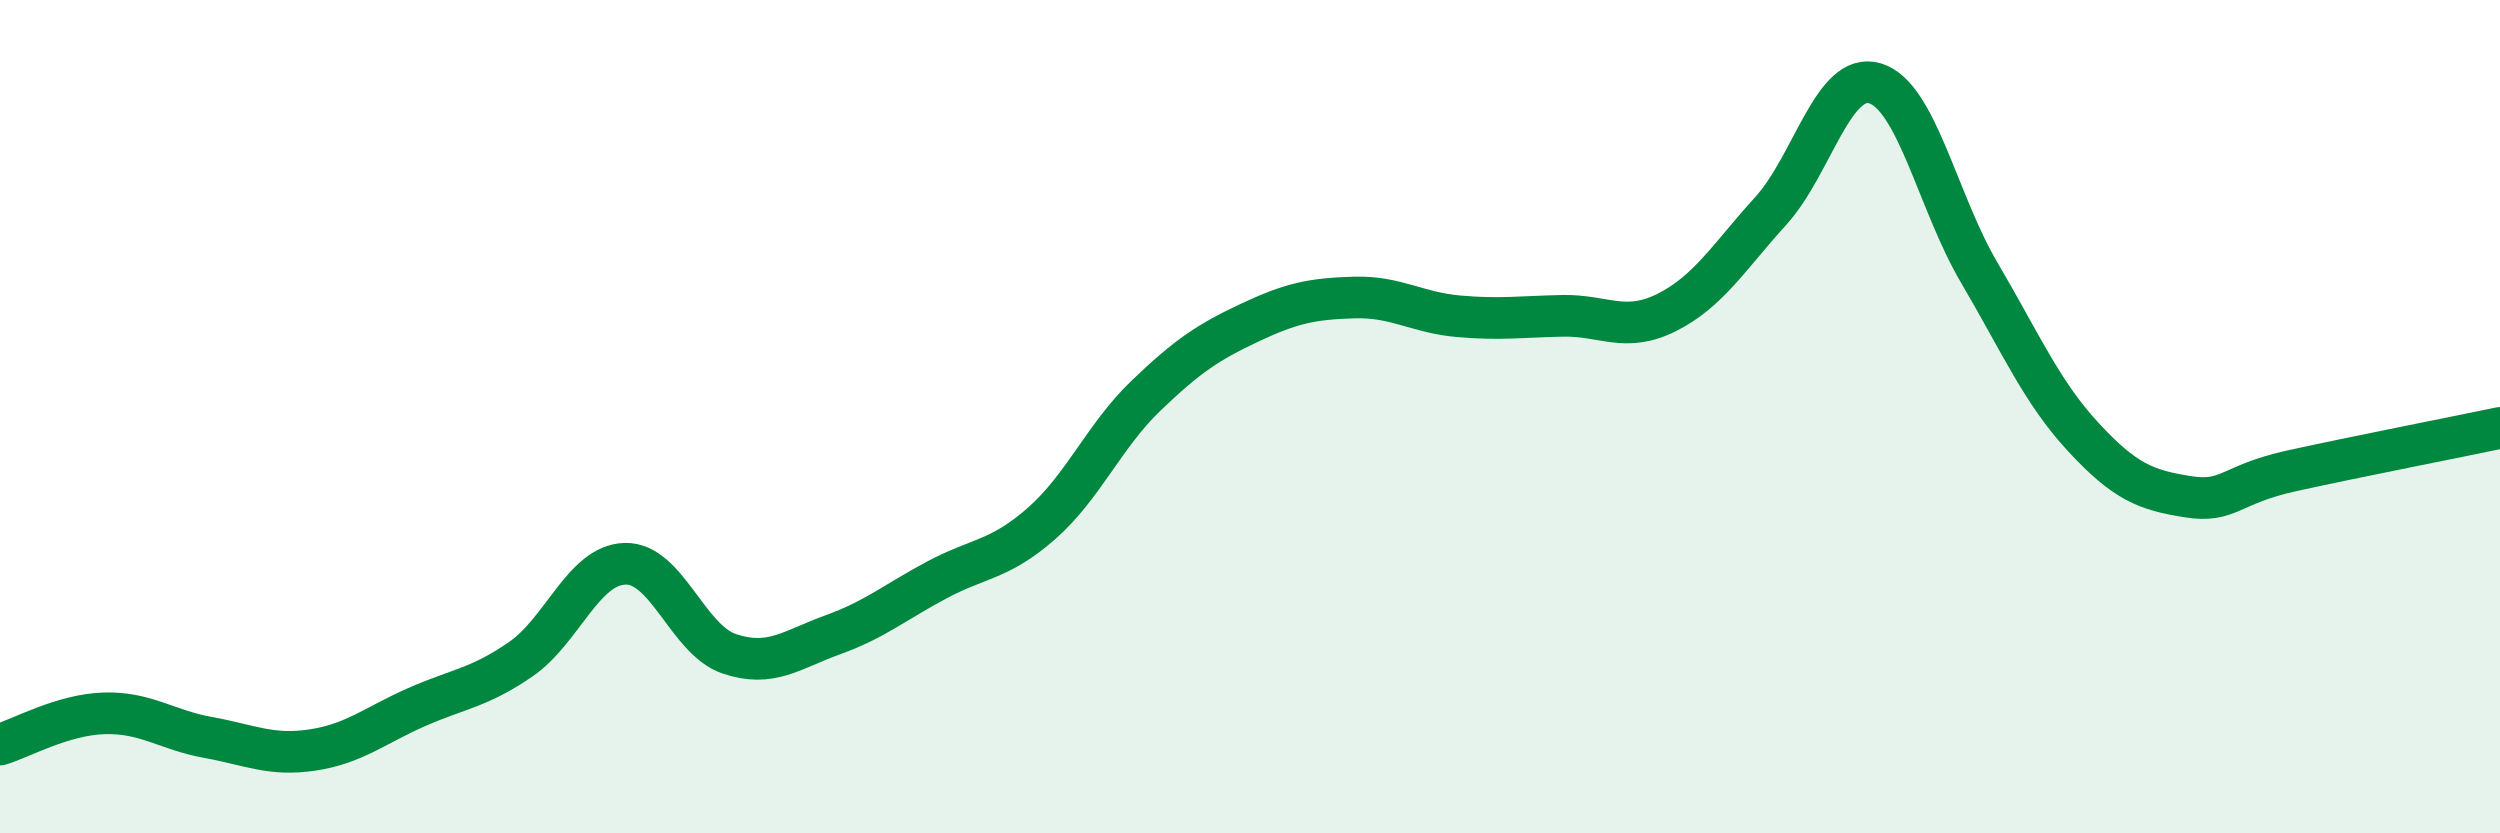
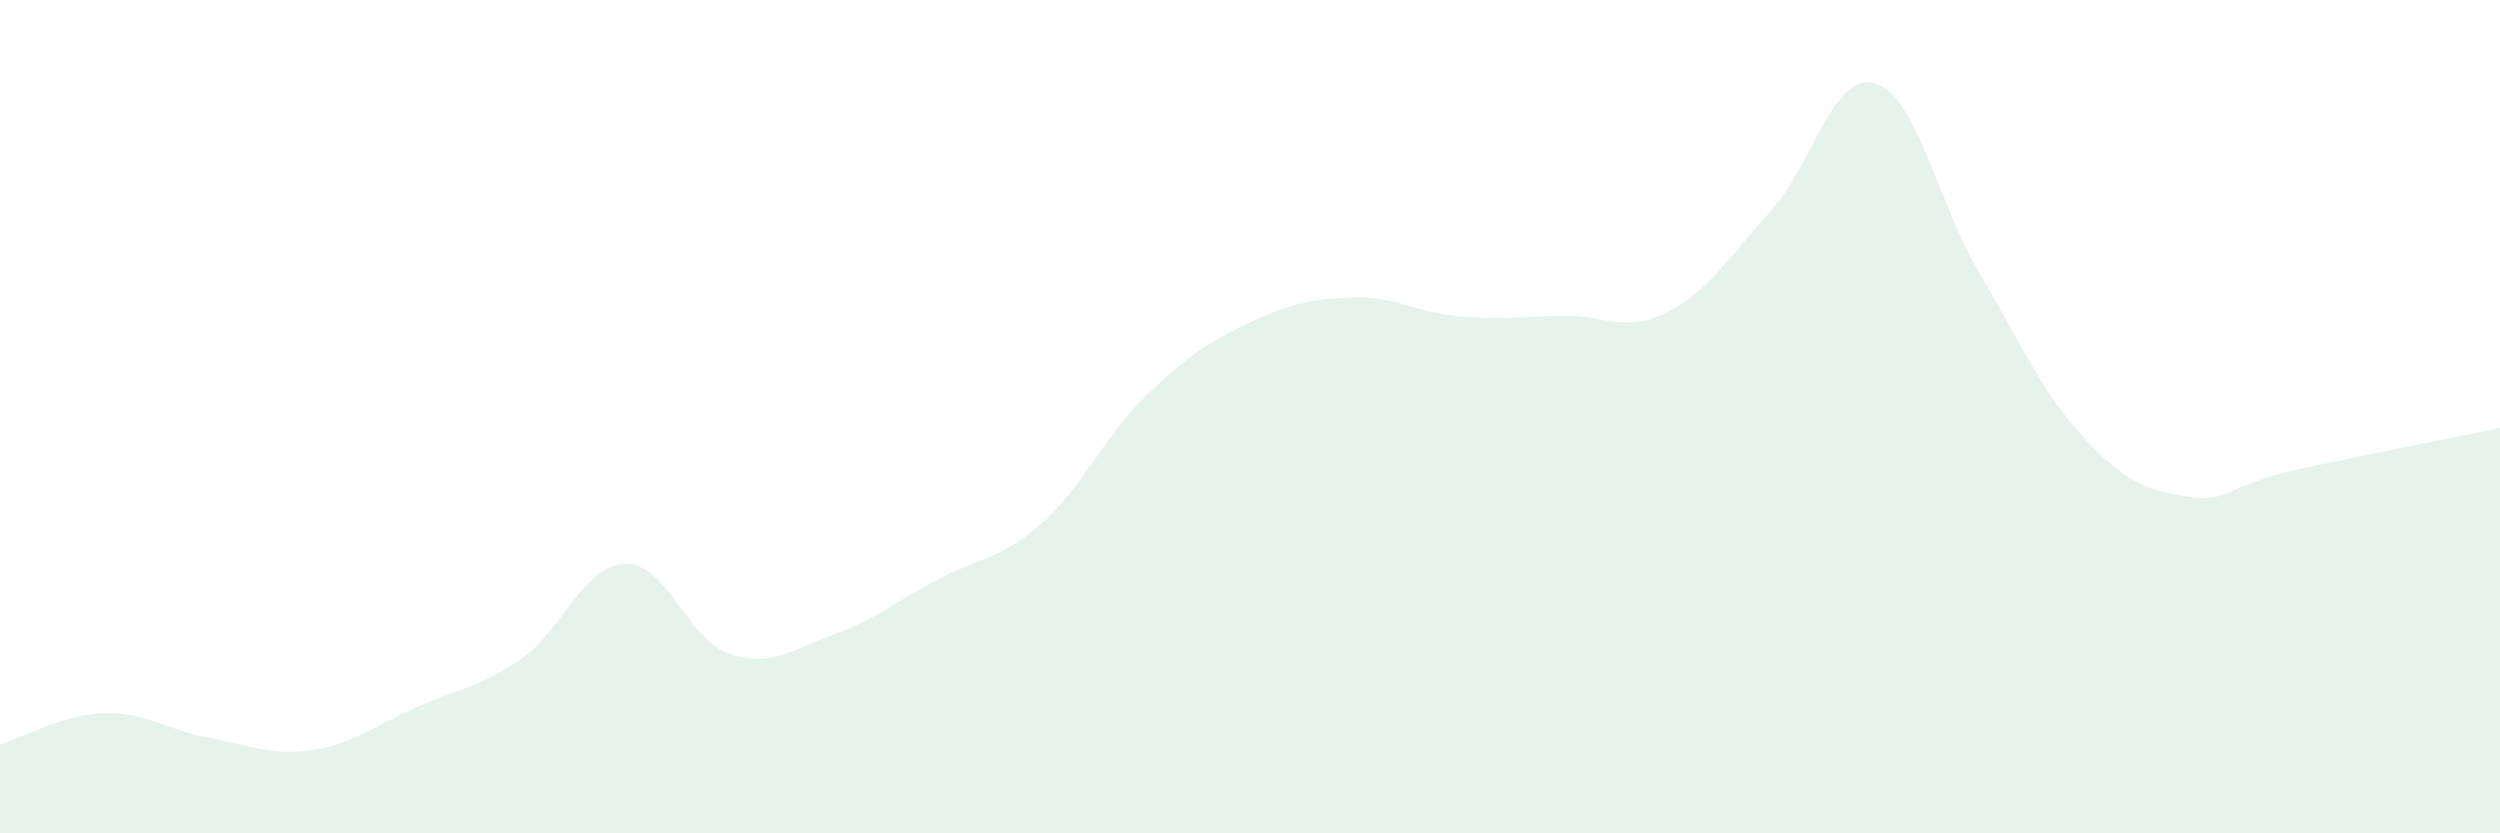
<svg xmlns="http://www.w3.org/2000/svg" width="60" height="20" viewBox="0 0 60 20">
  <path d="M 0,17.87 C 0.5,17.72 1.5,17.15 2.5,17.12 C 3.5,17.09 4,17.52 5,17.7 C 6,17.88 6.5,18.15 7.5,18 C 8.5,17.85 9,17.41 10,16.97 C 11,16.53 11.5,16.51 12.5,15.82 C 13.5,15.13 14,13.56 15,13.53 C 16,13.5 16.5,15.35 17.5,15.69 C 18.5,16.03 19,15.59 20,15.23 C 21,14.87 21.5,14.44 22.5,13.91 C 23.5,13.38 24,13.44 25,12.56 C 26,11.68 26.5,10.46 27.5,9.5 C 28.5,8.54 29,8.21 30,7.74 C 31,7.27 31.5,7.17 32.5,7.14 C 33.5,7.11 34,7.5 35,7.59 C 36,7.68 36.5,7.6 37.5,7.58 C 38.5,7.56 39,8 40,7.5 C 41,7 41.5,6.16 42.5,5.06 C 43.5,3.96 44,1.7 45,2 C 46,2.3 46.5,4.84 47.5,6.54 C 48.5,8.24 49,9.41 50,10.49 C 51,11.57 51.5,11.76 52.5,11.92 C 53.5,12.08 53.5,11.63 55,11.3 C 56.5,10.97 59,10.48 60,10.27L60 20L0 20Z" fill="#008740" opacity="0.1" stroke-linecap="round" stroke-linejoin="round" />
-   <path d="M 0,17.87 C 0.5,17.72 1.5,17.15 2.5,17.12 C 3.5,17.09 4,17.52 5,17.7 C 6,17.88 6.5,18.15 7.5,18 C 8.5,17.85 9,17.41 10,16.97 C 11,16.53 11.5,16.51 12.5,15.82 C 13.5,15.13 14,13.56 15,13.53 C 16,13.5 16.5,15.35 17.5,15.69 C 18.5,16.03 19,15.59 20,15.23 C 21,14.87 21.5,14.44 22.5,13.91 C 23.5,13.38 24,13.44 25,12.56 C 26,11.68 26.5,10.46 27.5,9.5 C 28.5,8.54 29,8.21 30,7.74 C 31,7.27 31.5,7.17 32.5,7.14 C 33.5,7.11 34,7.5 35,7.59 C 36,7.68 36.5,7.6 37.5,7.58 C 38.5,7.56 39,8 40,7.5 C 41,7 41.5,6.16 42.5,5.06 C 43.5,3.96 44,1.7 45,2 C 46,2.3 46.5,4.84 47.5,6.54 C 48.5,8.24 49,9.41 50,10.49 C 51,11.57 51.5,11.76 52.5,11.92 C 53.5,12.08 53.5,11.63 55,11.3 C 56.5,10.97 59,10.48 60,10.27" stroke="#008740" stroke-width="1" fill="none" stroke-linecap="round" stroke-linejoin="round" />
</svg>